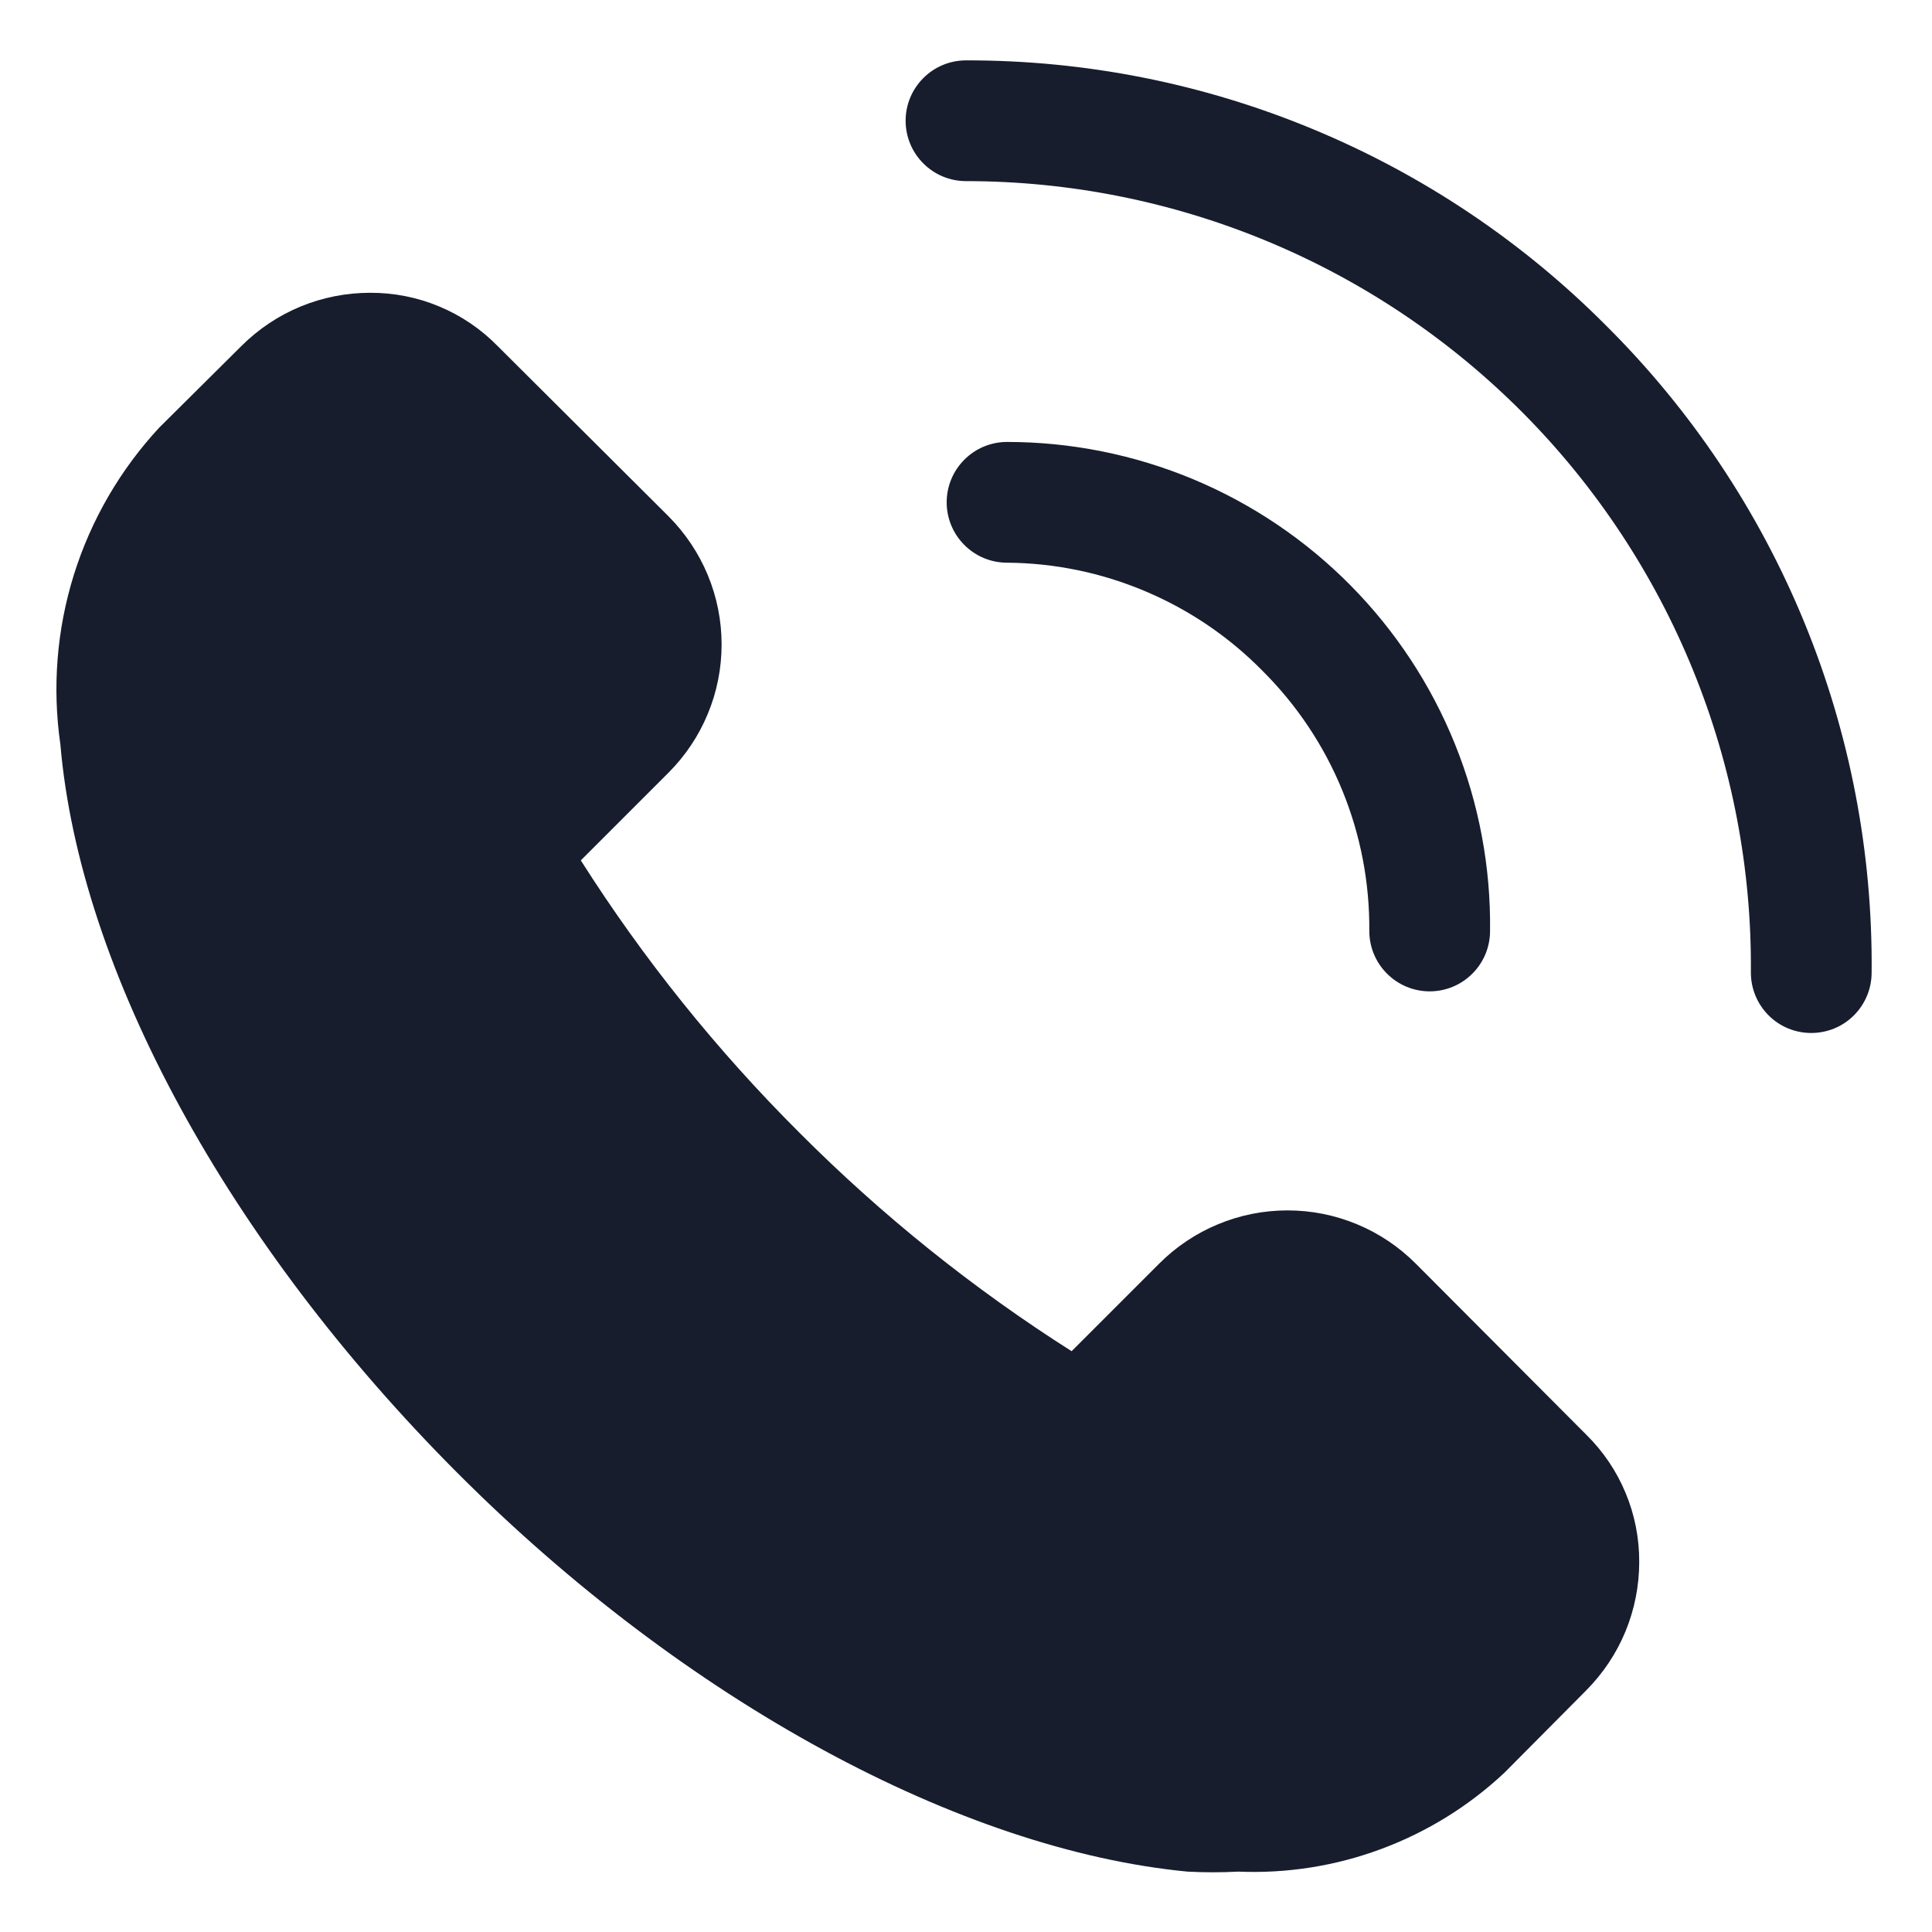
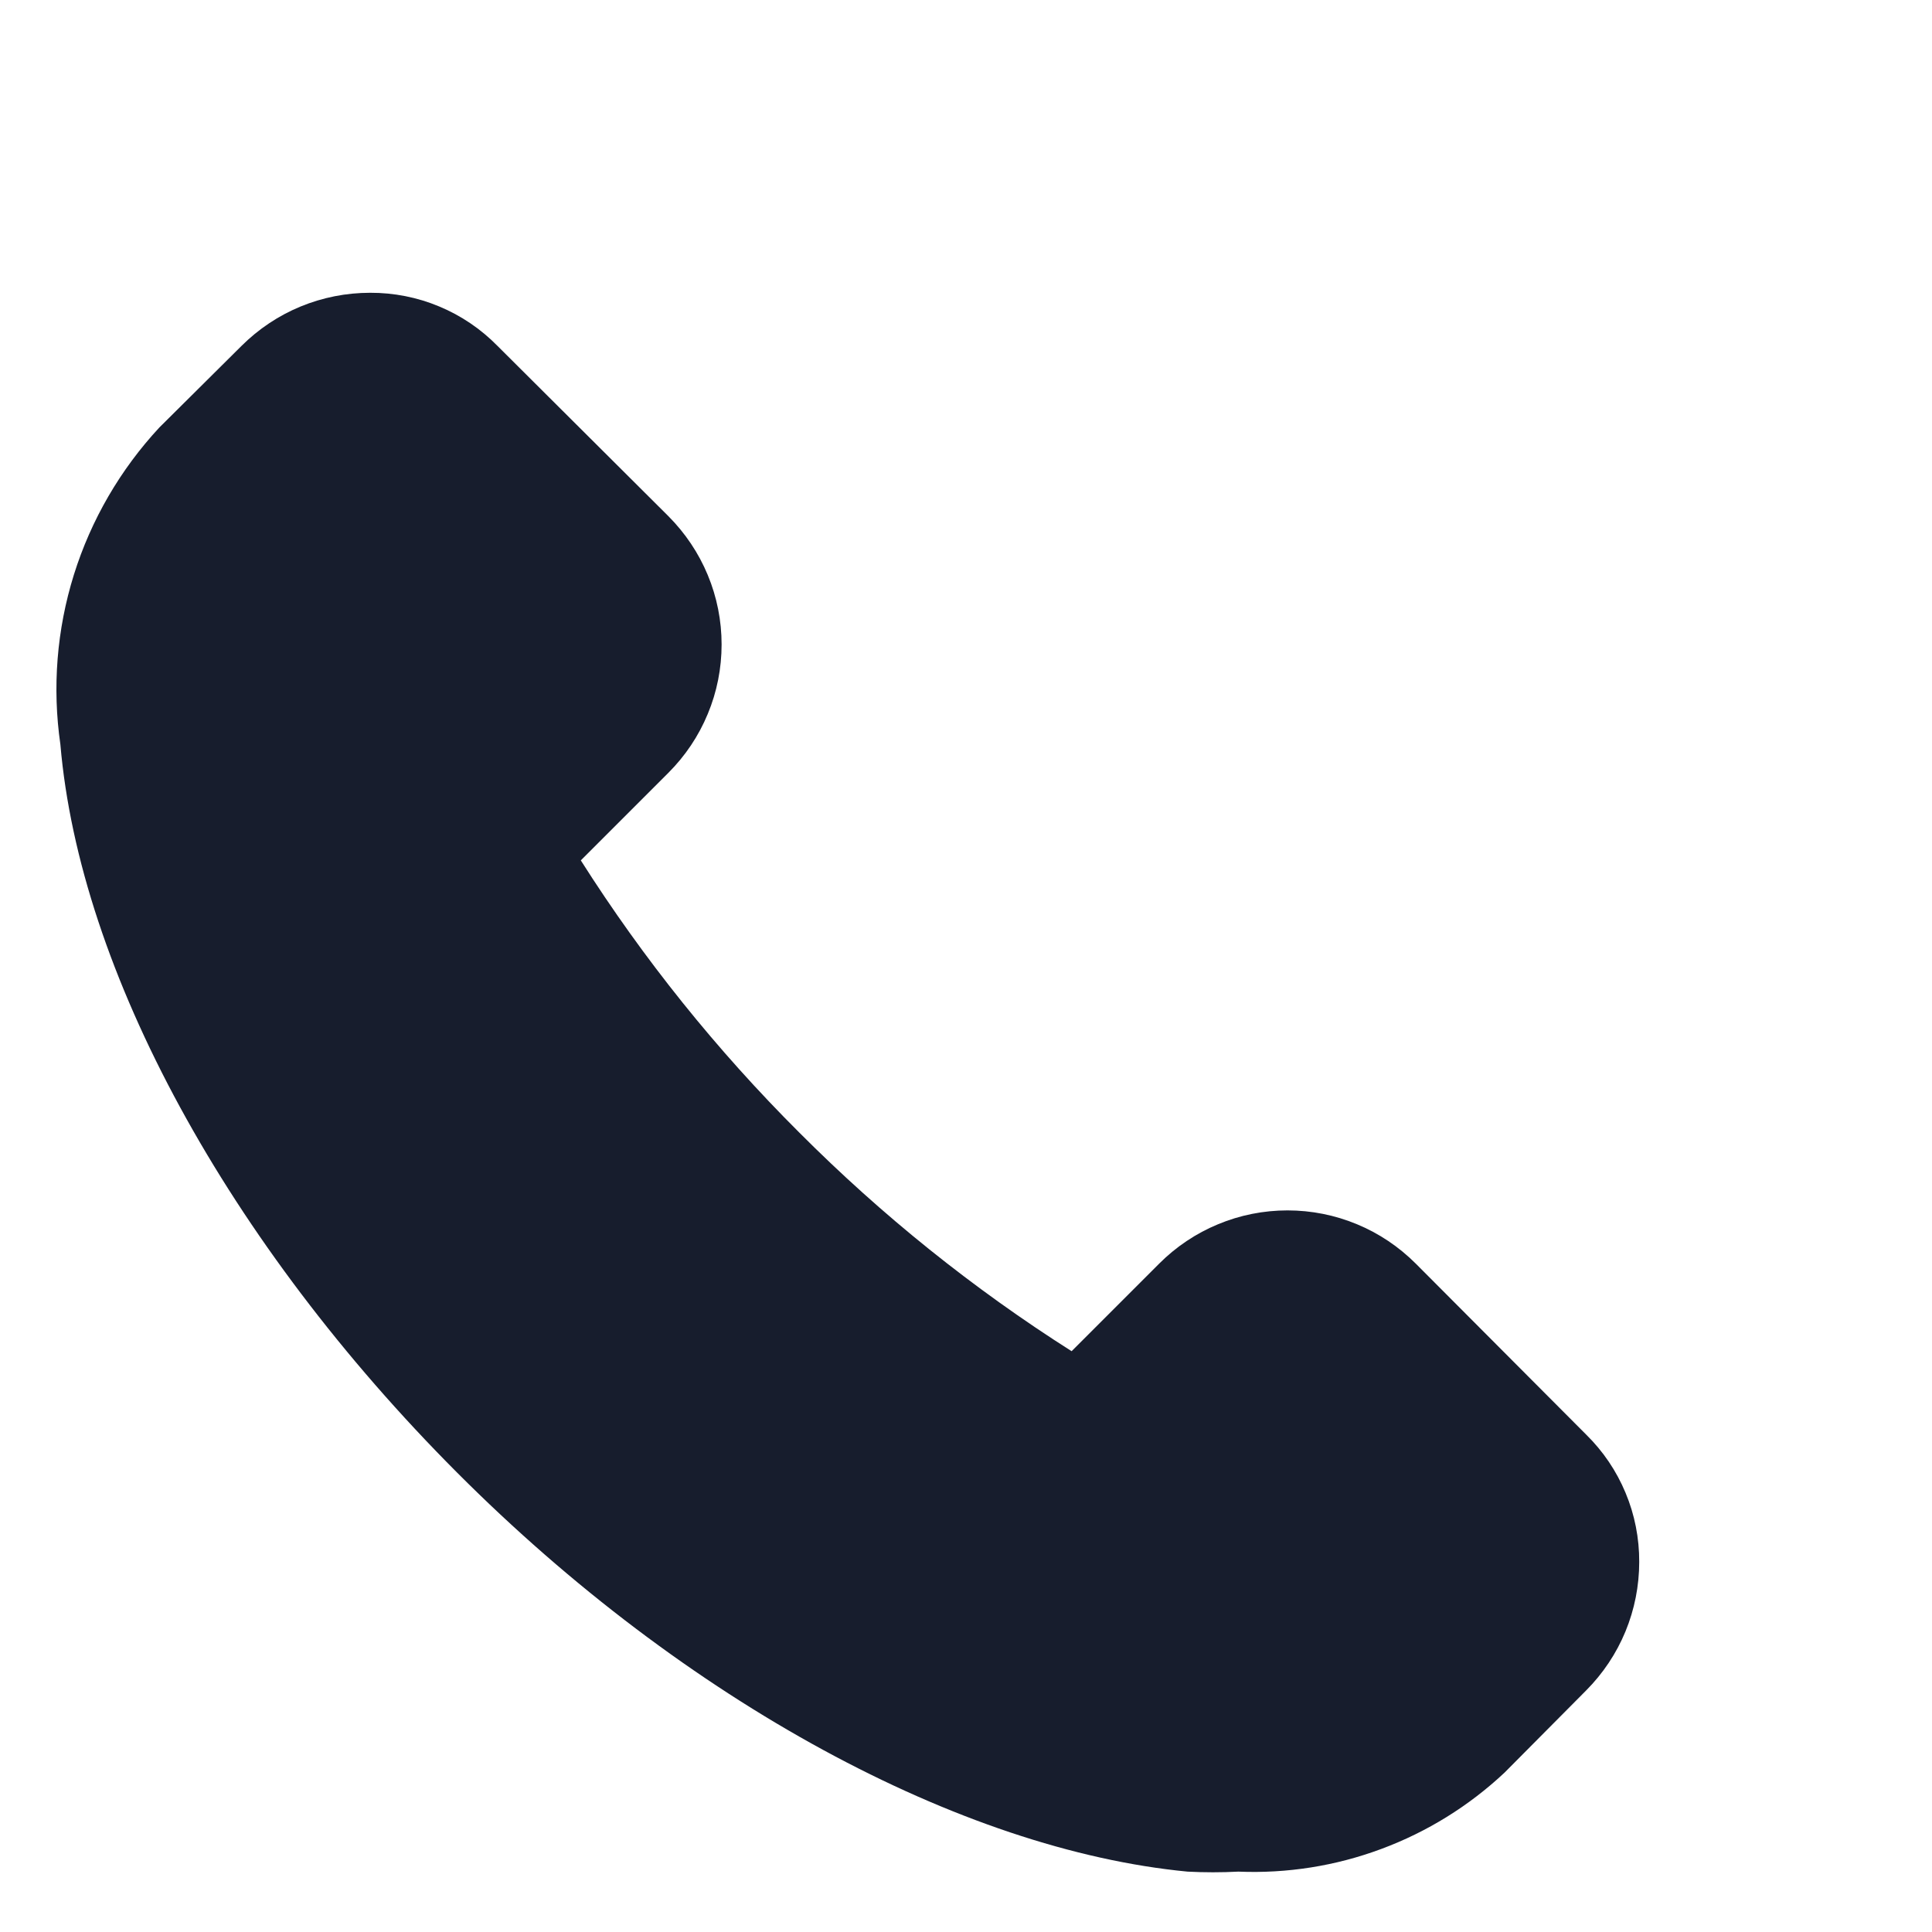
<svg xmlns="http://www.w3.org/2000/svg" width="24" height="24" viewBox="0 0 24 24" fill="none">
  <g clip-path="url(#clip0_1_606)">
    <path d="M17.587 15.697C17.378 15.488 17.13 15.321 16.857 15.208C16.583 15.094 16.29 15.036 15.994 15.036C15.698 15.036 15.404 15.094 15.131 15.208C14.857 15.321 14.609 15.488 14.4 15.697L13.312 16.785C12.088 16.008 10.954 15.097 9.93 14.07C8.903 13.046 7.992 11.912 7.215 10.688L8.303 9.6C8.512 9.391 8.679 9.143 8.792 8.869C8.906 8.596 8.964 8.302 8.964 8.006C8.964 7.71 8.906 7.417 8.792 7.143C8.679 6.87 8.512 6.622 8.303 6.412L6.18 4.297C5.974 4.087 5.728 3.92 5.456 3.807C5.184 3.693 4.892 3.636 4.598 3.637C4.301 3.637 4.007 3.695 3.733 3.808C3.459 3.921 3.21 4.088 3 4.297L1.98 5.31C1.494 5.833 1.131 6.458 0.918 7.139C0.705 7.821 0.648 8.541 0.75 9.247C0.99 12.06 2.835 15.443 5.678 18.293C8.52 21.142 11.94 22.98 14.752 23.25C14.962 23.261 15.173 23.261 15.383 23.25C15.988 23.275 16.592 23.18 17.16 22.968C17.728 22.757 18.248 22.435 18.69 22.02L19.703 21C19.912 20.79 20.079 20.541 20.192 20.267C20.305 19.993 20.363 19.699 20.363 19.402C20.364 19.108 20.307 18.816 20.193 18.544C20.08 18.272 19.913 18.026 19.703 17.82L17.587 15.697Z" fill="#171D2D" />
-     <path d="M19.95 4.043C18.908 2.996 17.669 2.167 16.304 1.602C14.94 1.036 13.477 0.747 12 0.75C11.801 0.75 11.61 0.829 11.47 0.97C11.329 1.11 11.25 1.301 11.25 1.5C11.25 1.699 11.329 1.89 11.47 2.03C11.61 2.171 11.801 2.25 12 2.25C13.287 2.25 14.562 2.505 15.75 3C16.939 3.495 18.017 4.221 18.924 5.135C19.83 6.049 20.547 7.134 21.032 8.326C21.517 9.518 21.761 10.795 21.75 12.082C21.75 12.281 21.829 12.472 21.97 12.613C22.11 12.754 22.301 12.832 22.5 12.832C22.699 12.832 22.89 12.754 23.03 12.613C23.171 12.472 23.25 12.281 23.25 12.082C23.264 10.59 22.98 9.11 22.413 7.729C21.846 6.348 21.009 5.095 19.95 4.043Z" fill="#171D2D" />
-     <path d="M15.682 8.332C16.108 8.756 16.445 9.259 16.673 9.815C16.901 10.37 17.015 10.965 17.01 11.565C17.01 11.764 17.089 11.955 17.23 12.095C17.37 12.236 17.561 12.315 17.76 12.315C17.959 12.315 18.15 12.236 18.29 12.095C18.431 11.955 18.51 11.764 18.51 11.565C18.52 10.771 18.372 9.982 18.075 9.246C17.778 8.509 17.337 7.839 16.779 7.274C16.221 6.709 15.556 6.26 14.824 5.954C14.091 5.648 13.304 5.49 12.51 5.49C12.311 5.49 12.12 5.569 11.98 5.71C11.839 5.85 11.76 6.041 11.76 6.24C11.76 6.439 11.839 6.63 11.98 6.77C12.12 6.911 12.311 6.99 12.51 6.99C13.101 6.994 13.685 7.115 14.23 7.346C14.774 7.576 15.268 7.911 15.682 8.332Z" fill="#171D2D" />
  </g>
  <defs>
    <clipPath id="clip0_1_606">
      <rect width="24" height="24" fill="white" />
    </clipPath>
  </defs>
</svg>